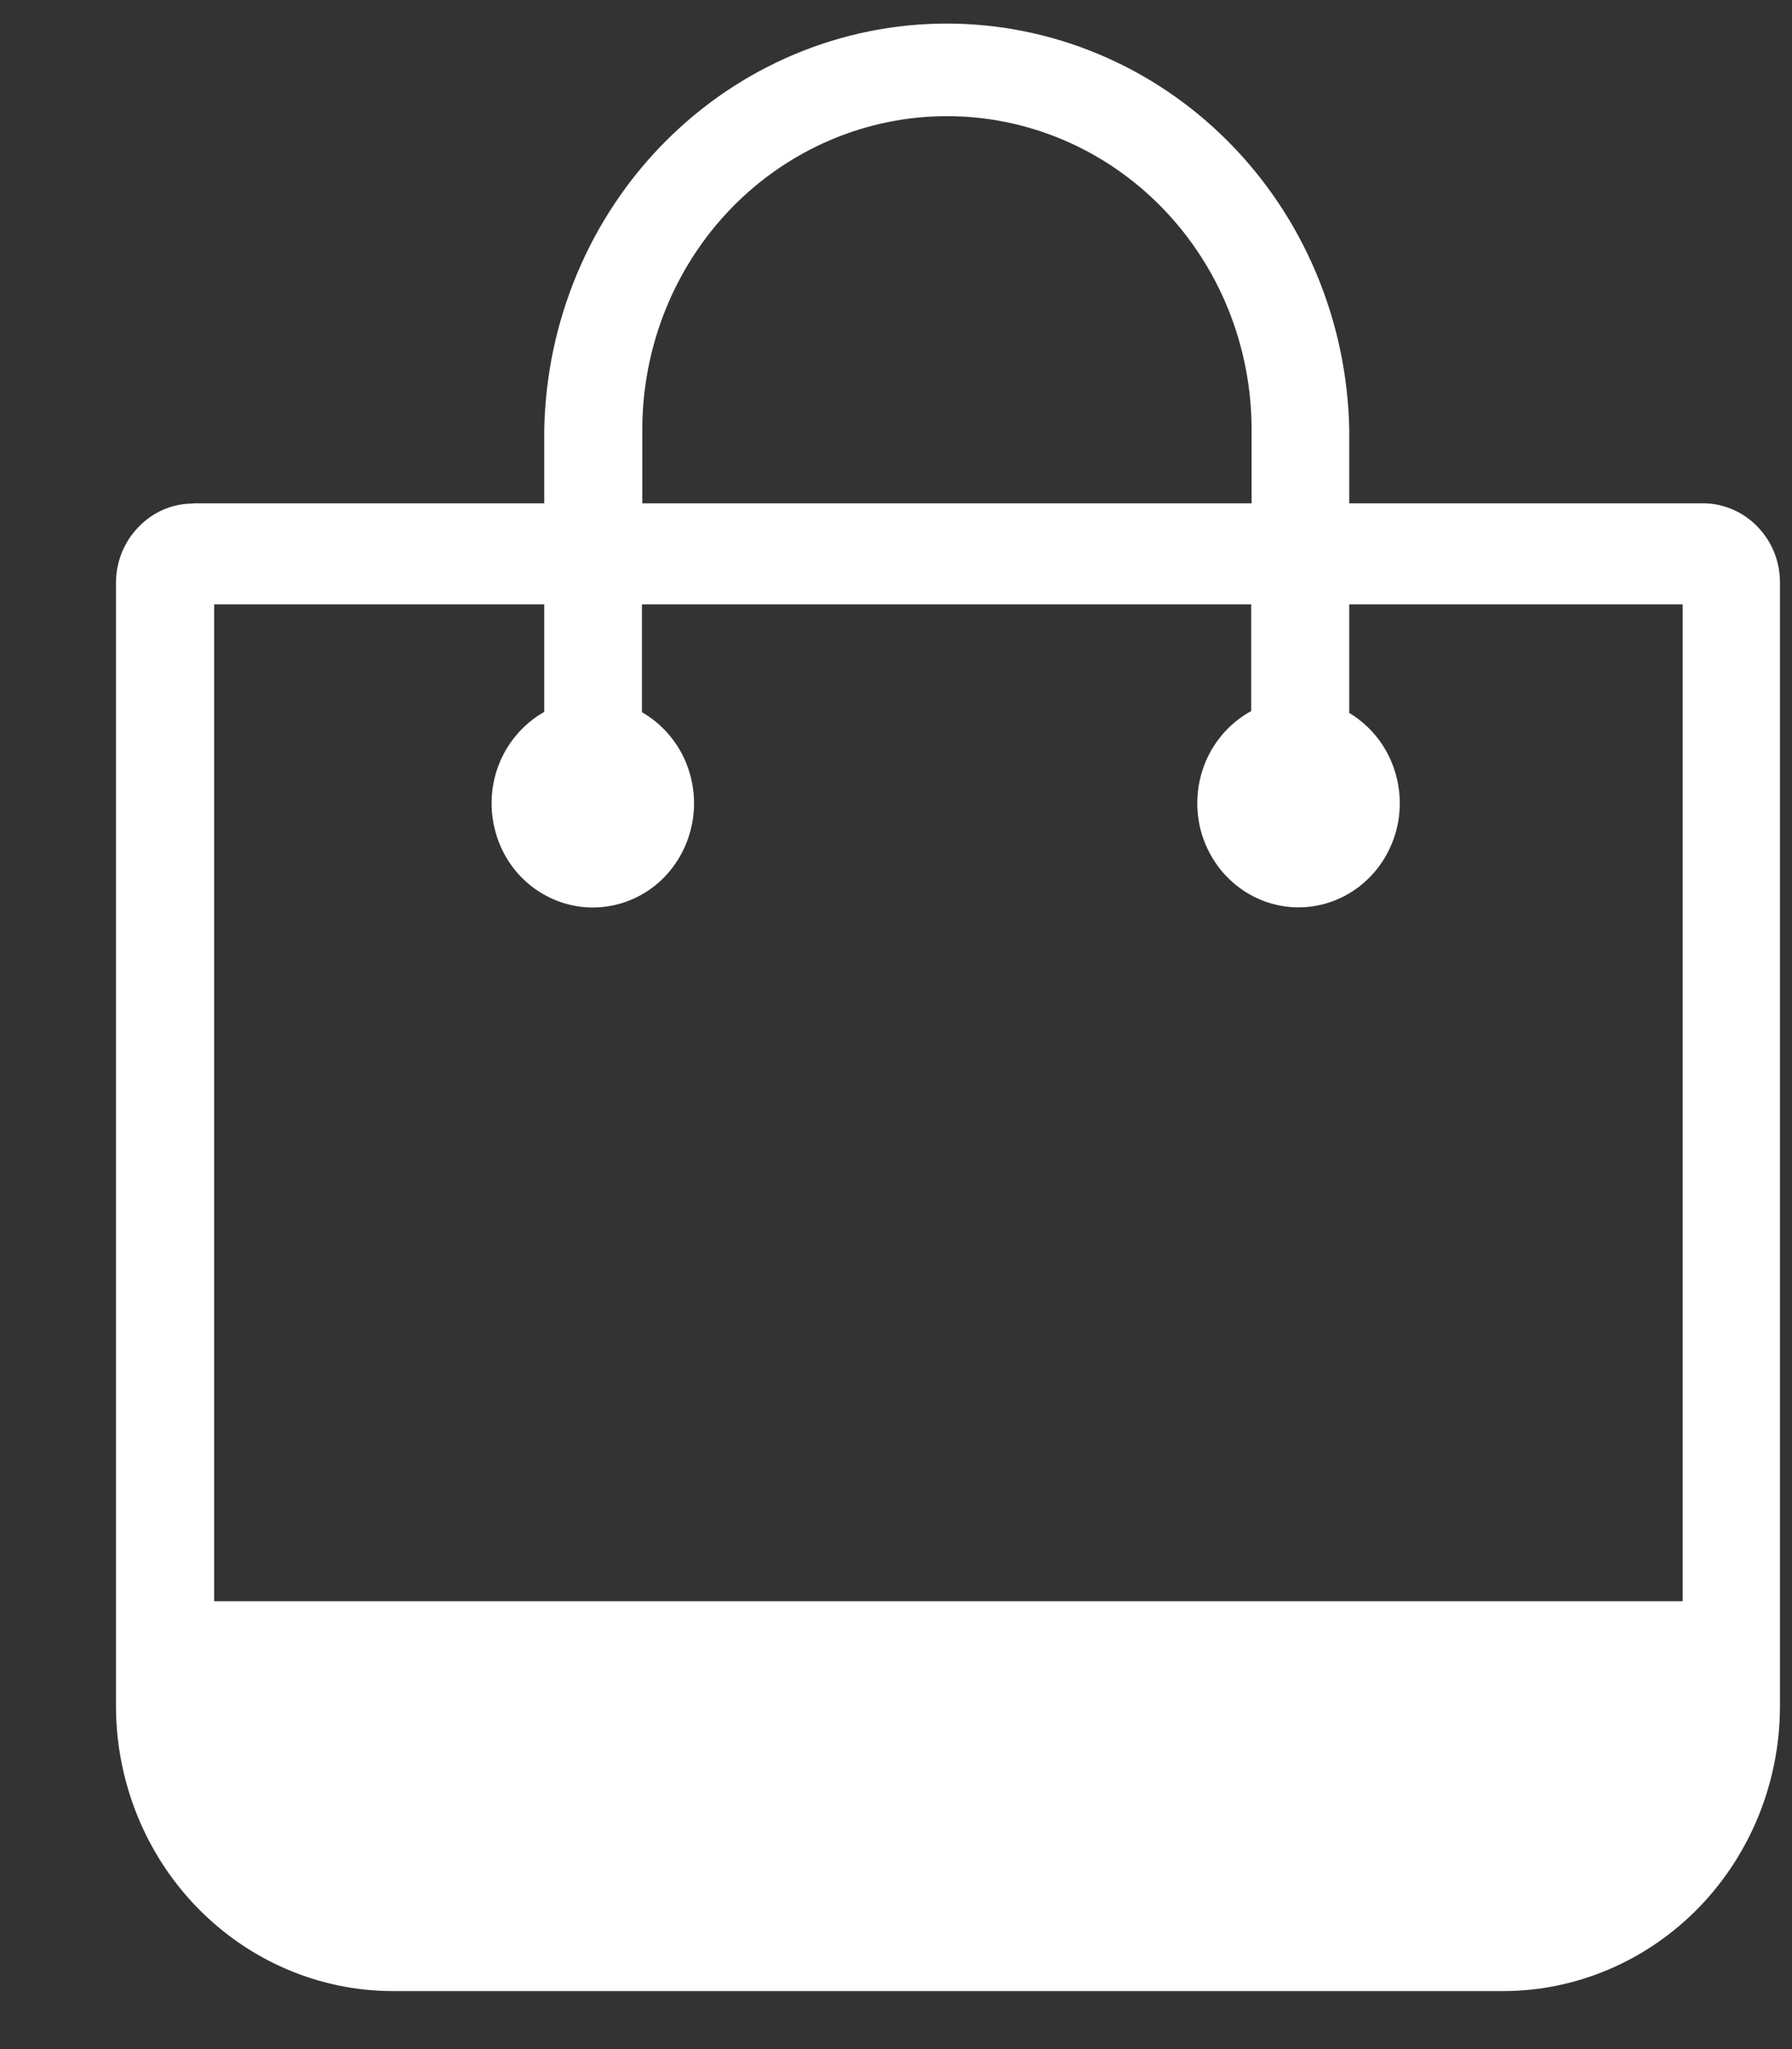
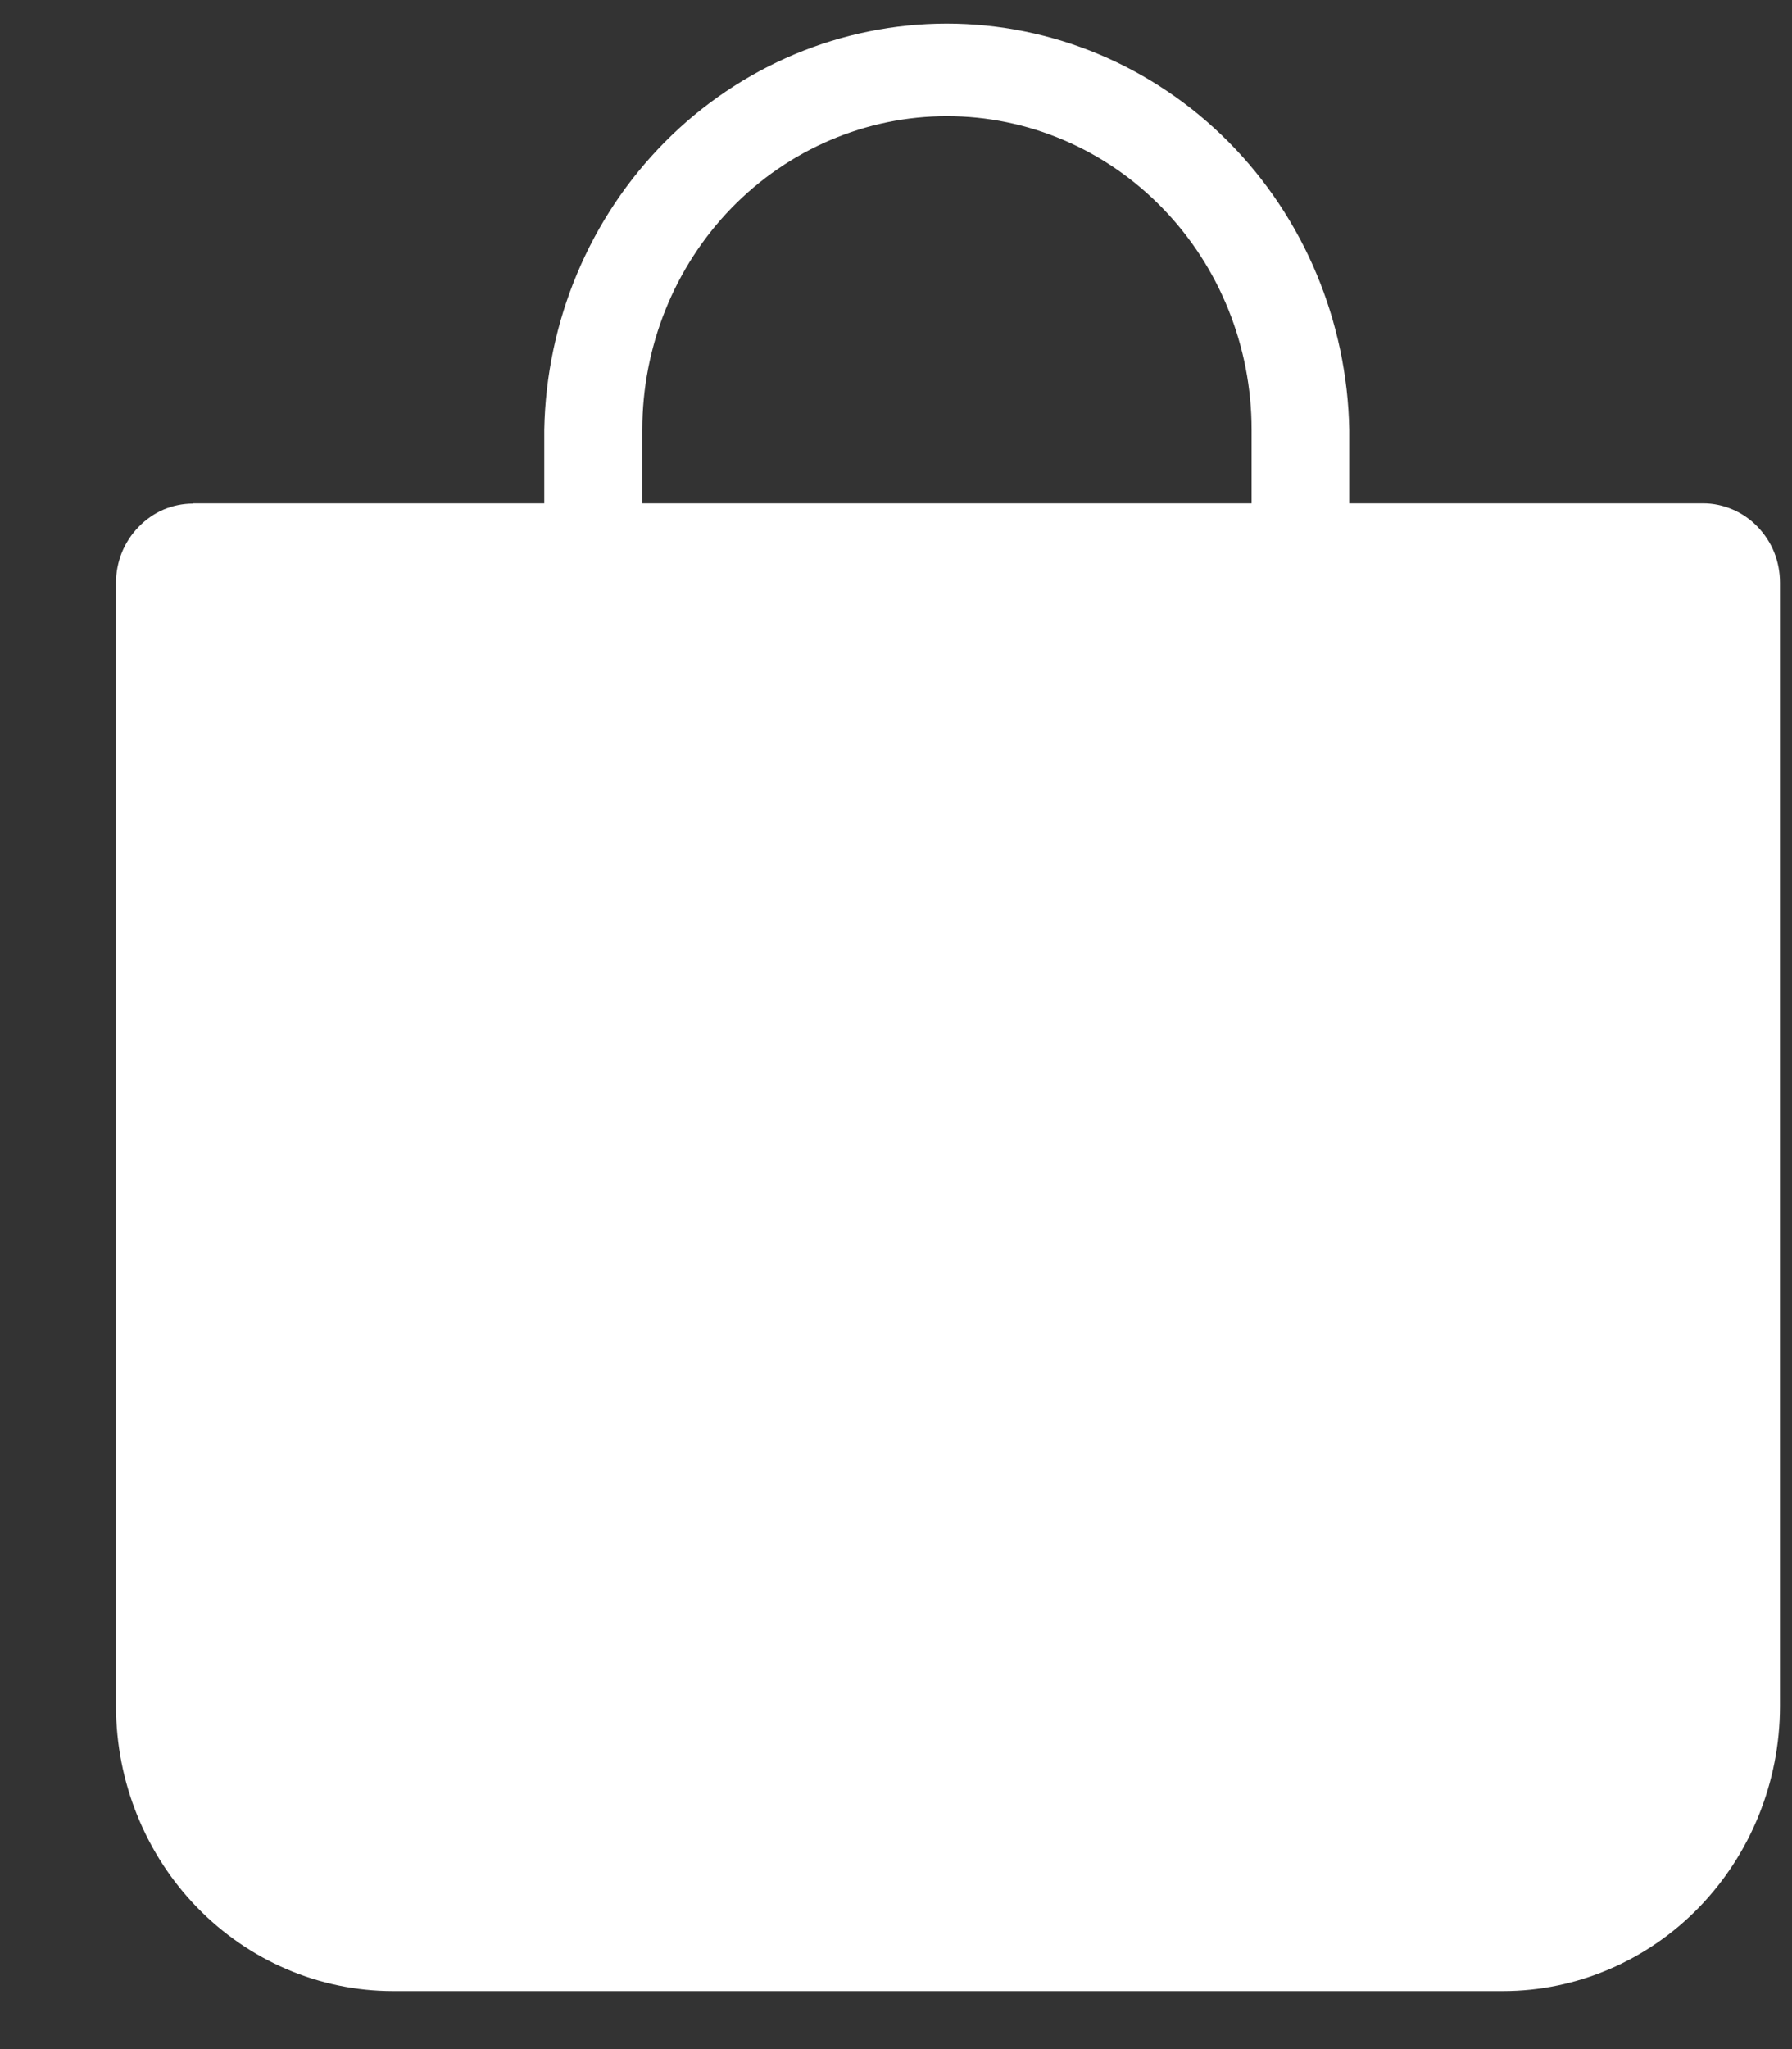
<svg xmlns="http://www.w3.org/2000/svg" width="14" height="16" viewBox="0 0 14 16" fill="none">
  <rect x="0" y="0" width="14" height="16" fill="#333333" stroke="none" />
-   <path d="M1.508 3.93H4.252V3.355C4.268 2.508 4.606 1.702 5.194 1.109C5.782 0.516 6.573 0.184 7.396 0.184C8.22 0.184 9.011 0.516 9.599 1.109C10.187 1.702 10.525 2.508 10.541 3.355V3.93H13.307C13.386 3.93 13.464 3.947 13.536 3.978C13.609 4.009 13.675 4.055 13.73 4.112C13.786 4.17 13.831 4.238 13.861 4.313C13.891 4.388 13.906 4.468 13.906 4.549V13.325C13.905 13.914 13.677 14.478 13.272 14.895C12.867 15.311 12.318 15.546 11.746 15.547H3.067C2.494 15.546 1.946 15.311 1.541 14.895C1.136 14.479 0.908 13.915 0.906 13.326V4.55C0.906 4.469 0.922 4.389 0.952 4.314C0.983 4.239 1.027 4.171 1.083 4.114C1.139 4.056 1.205 4.01 1.277 3.979C1.35 3.948 1.428 3.932 1.507 3.932L1.508 3.93ZM5.018 3.93H9.778V3.355C9.778 2.706 9.528 2.083 9.081 1.624C8.635 1.165 8.03 0.907 7.398 0.907C6.767 0.907 6.162 1.165 5.715 1.624C5.269 2.083 5.018 2.706 5.018 3.355V3.93ZM4.252 5.562V4.719H1.673V12.503H13.146V4.719H10.541V5.567C10.693 5.658 10.811 5.797 10.877 5.964C10.943 6.131 10.954 6.316 10.907 6.49C10.859 6.664 10.758 6.816 10.617 6.924C10.476 7.032 10.305 7.088 10.13 7.085C9.954 7.081 9.785 7.018 9.649 6.905C9.512 6.792 9.416 6.635 9.375 6.46C9.335 6.284 9.352 6.1 9.424 5.936C9.496 5.772 9.62 5.637 9.775 5.552V4.719H5.015V5.561C5.168 5.649 5.289 5.786 5.358 5.951C5.427 6.117 5.441 6.302 5.397 6.476C5.353 6.651 5.254 6.806 5.116 6.916C4.977 7.026 4.807 7.086 4.631 7.086C4.456 7.086 4.286 7.026 4.147 6.916C4.008 6.806 3.909 6.651 3.866 6.476C3.822 6.302 3.835 6.117 3.905 5.951C3.974 5.786 4.095 5.649 4.248 5.561L4.252 5.562Z" fill="white" />
+   <path d="M1.508 3.93H4.252V3.355C4.268 2.508 4.606 1.702 5.194 1.109C5.782 0.516 6.573 0.184 7.396 0.184C8.22 0.184 9.011 0.516 9.599 1.109C10.187 1.702 10.525 2.508 10.541 3.355V3.93H13.307C13.386 3.93 13.464 3.947 13.536 3.978C13.609 4.009 13.675 4.055 13.73 4.112C13.786 4.17 13.831 4.238 13.861 4.313C13.891 4.388 13.906 4.468 13.906 4.549V13.325C13.905 13.914 13.677 14.478 13.272 14.895C12.867 15.311 12.318 15.546 11.746 15.547H3.067C2.494 15.546 1.946 15.311 1.541 14.895C1.136 14.479 0.908 13.915 0.906 13.326V4.55C0.906 4.469 0.922 4.389 0.952 4.314C0.983 4.239 1.027 4.171 1.083 4.114C1.139 4.056 1.205 4.01 1.277 3.979C1.35 3.948 1.428 3.932 1.507 3.932L1.508 3.93ZM5.018 3.93H9.778V3.355C9.778 2.706 9.528 2.083 9.081 1.624C8.635 1.165 8.03 0.907 7.398 0.907C6.767 0.907 6.162 1.165 5.715 1.624C5.269 2.083 5.018 2.706 5.018 3.355V3.93ZM4.252 5.562V4.719H1.673V12.503V4.719H10.541V5.567C10.693 5.658 10.811 5.797 10.877 5.964C10.943 6.131 10.954 6.316 10.907 6.49C10.859 6.664 10.758 6.816 10.617 6.924C10.476 7.032 10.305 7.088 10.13 7.085C9.954 7.081 9.785 7.018 9.649 6.905C9.512 6.792 9.416 6.635 9.375 6.46C9.335 6.284 9.352 6.1 9.424 5.936C9.496 5.772 9.62 5.637 9.775 5.552V4.719H5.015V5.561C5.168 5.649 5.289 5.786 5.358 5.951C5.427 6.117 5.441 6.302 5.397 6.476C5.353 6.651 5.254 6.806 5.116 6.916C4.977 7.026 4.807 7.086 4.631 7.086C4.456 7.086 4.286 7.026 4.147 6.916C4.008 6.806 3.909 6.651 3.866 6.476C3.822 6.302 3.835 6.117 3.905 5.951C3.974 5.786 4.095 5.649 4.248 5.561L4.252 5.562Z" fill="white" />
</svg>